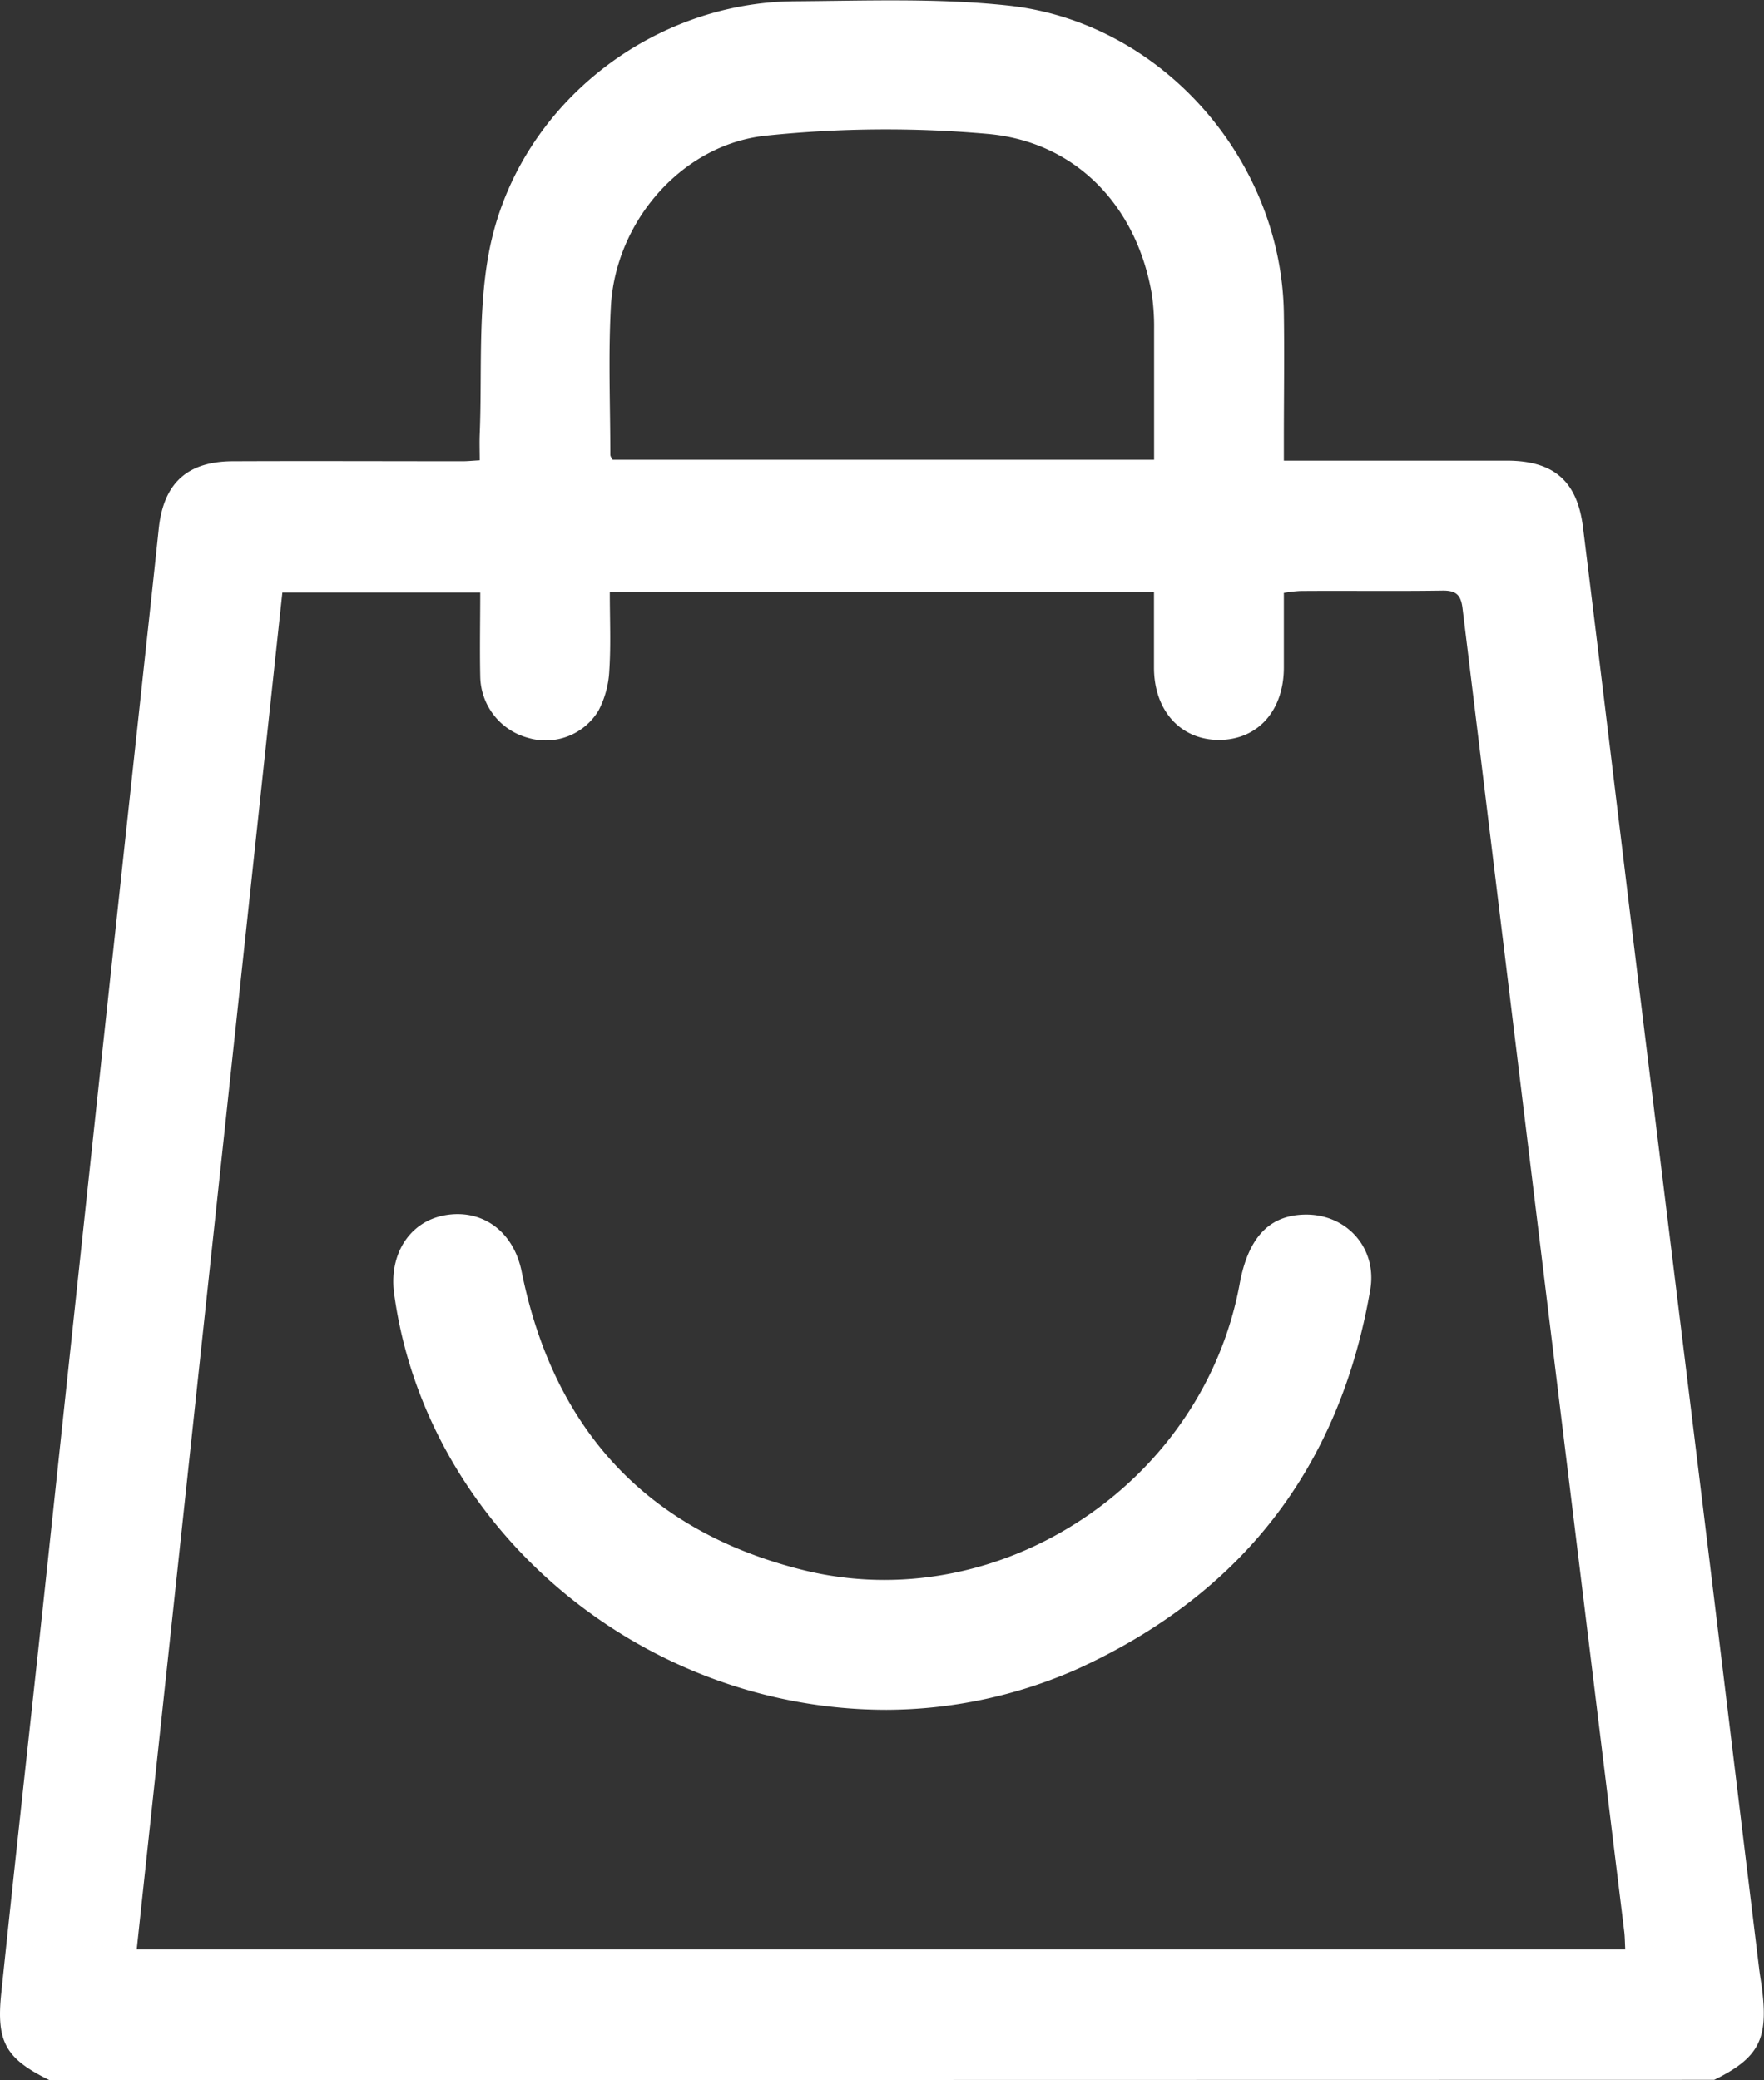
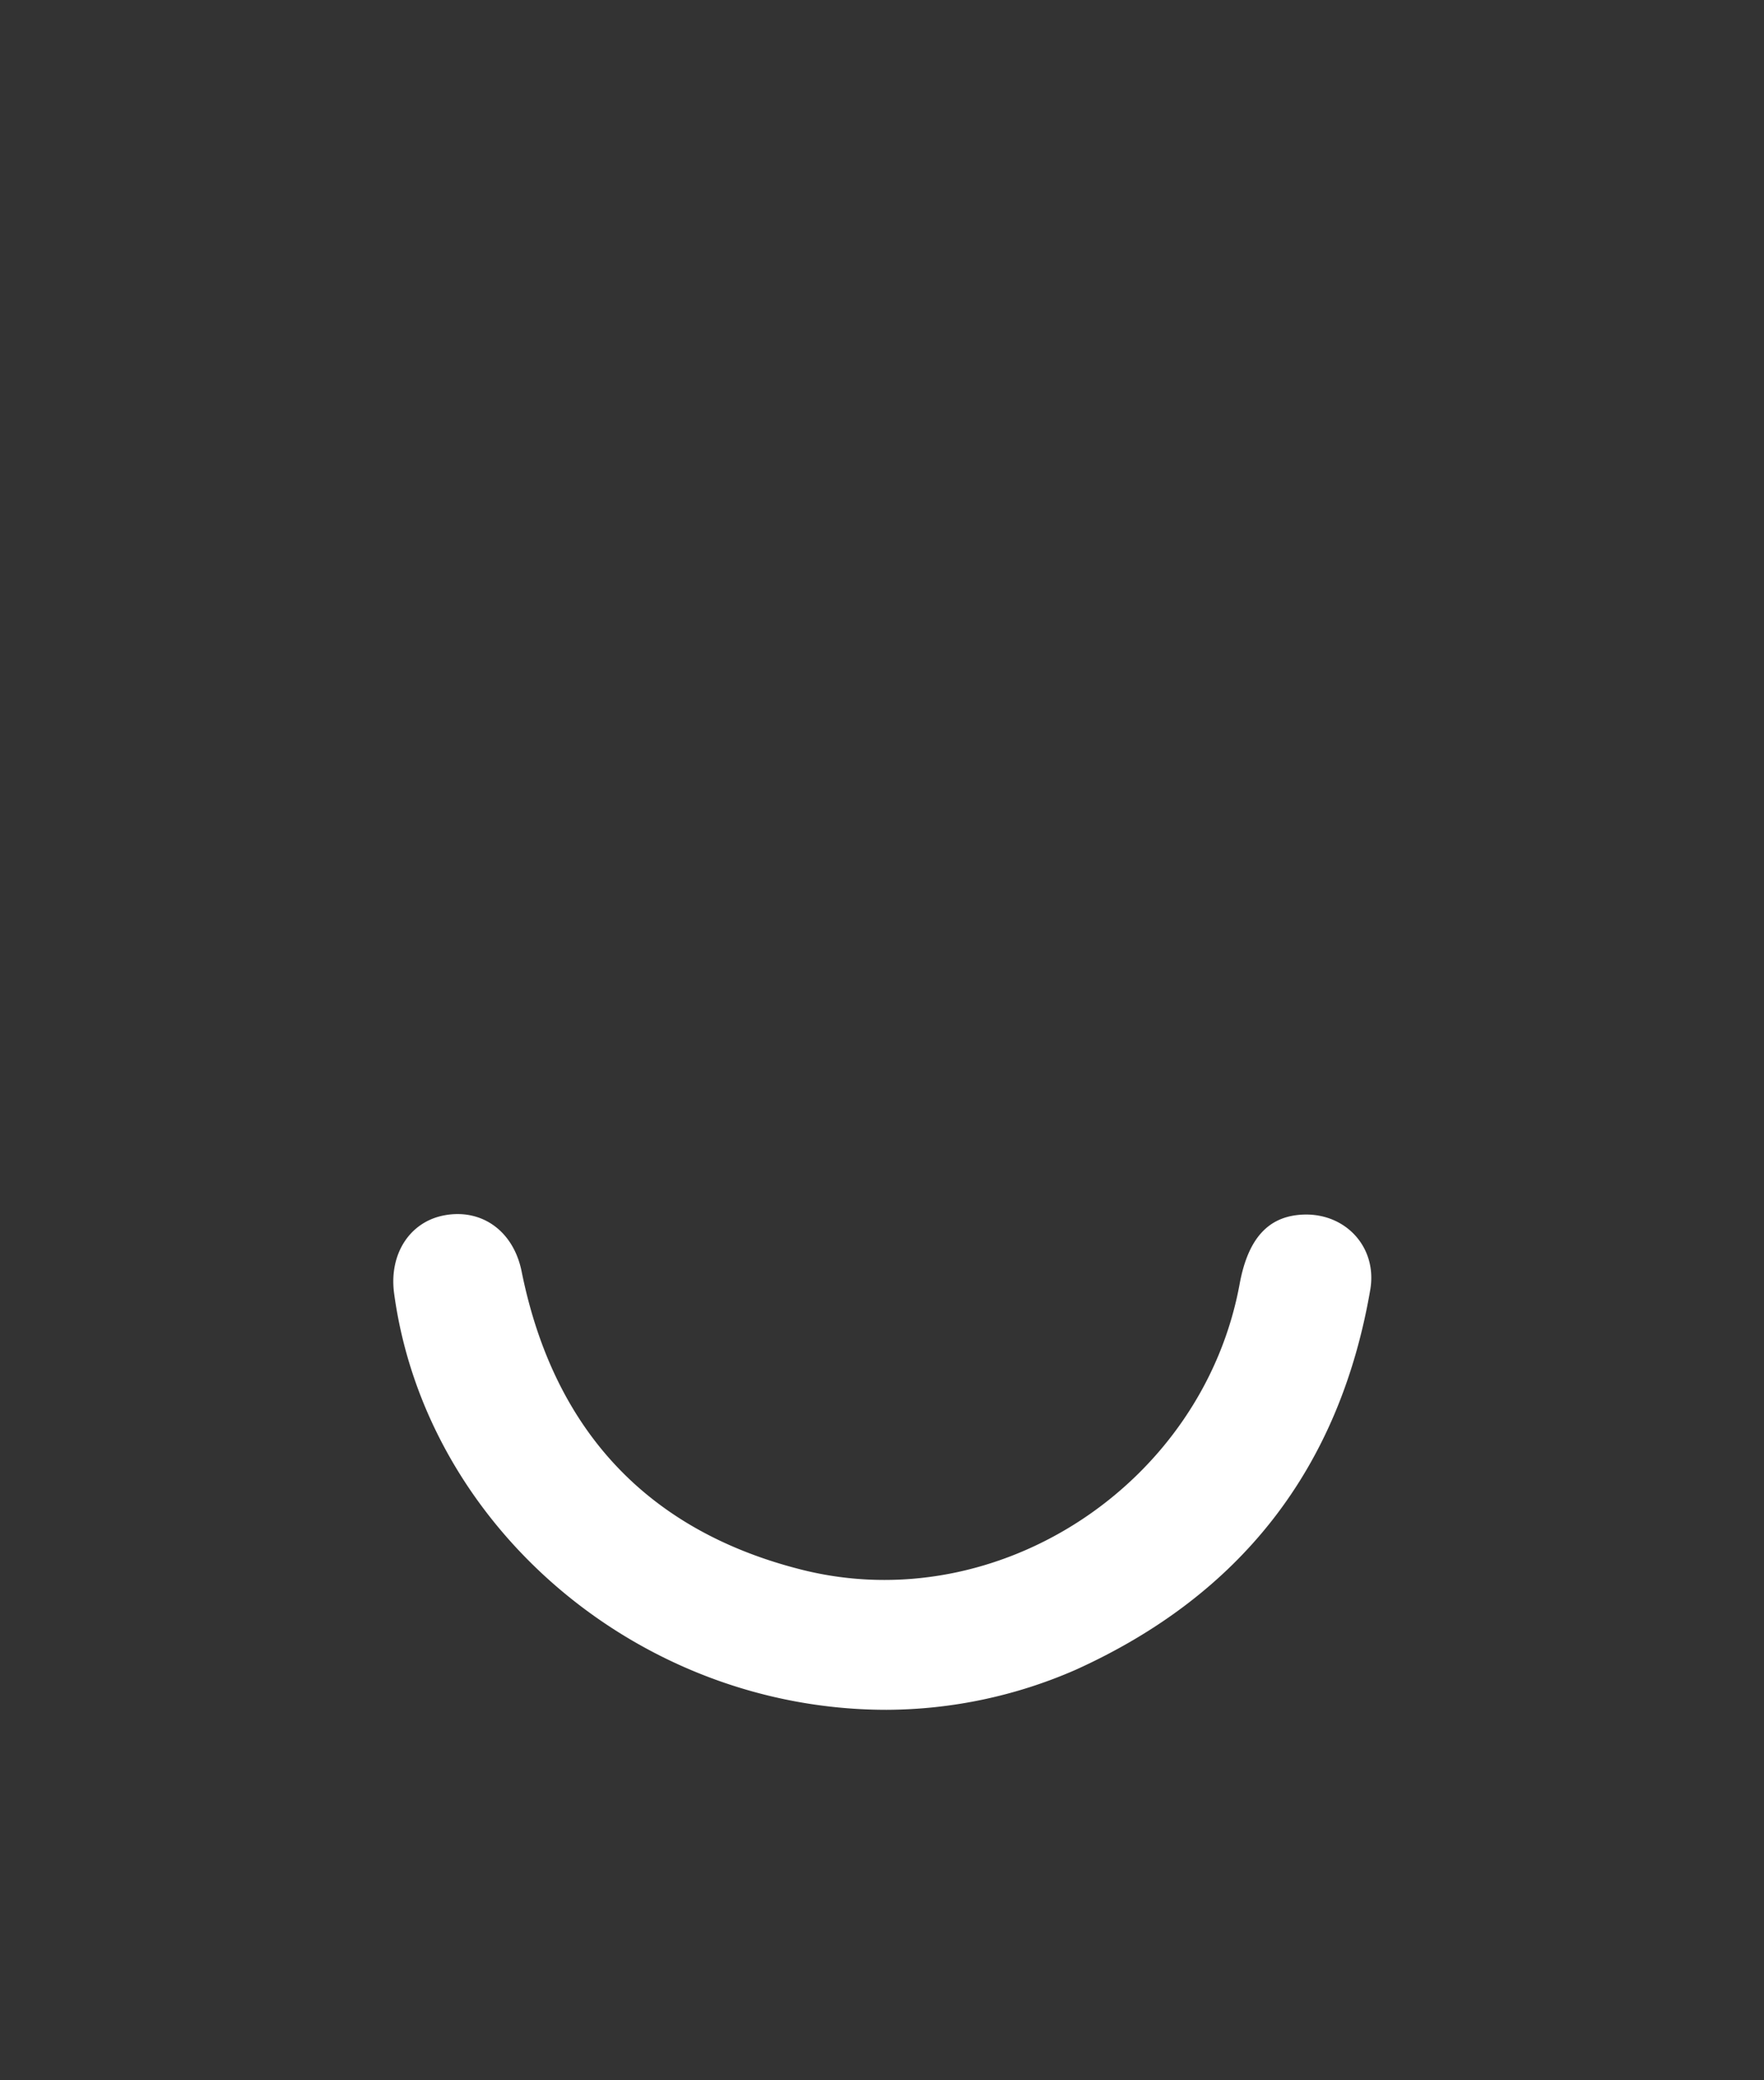
<svg xmlns="http://www.w3.org/2000/svg" viewBox="0 0 325.18 383.35">
  <rect x="0" y="0" width="325.18" height="383.35" fill="#333333" stroke="none" />
  <defs>
    <style>.cls-1{fill:#fff;}</style>
  </defs>
  <g id="Capa_2" data-name="Capa 2">
    <g id="Capa_1-2" data-name="Capa 1">
-       <path class="cls-1" d="M9.13,383.35c-8-3.93-9.85-6.94-8.9-16C3,340.73,6,314.09,8.84,287.44s5.69-53.3,8.55-79.94,5.78-53.54,8.67-80.31c1.07-9.92,2.16-19.83,3.2-29.75C30.13,89.07,34.49,85,43,85c14.1-.06,28.19,0,42.29,0,.86,0,1.73-.09,3.14-.17,0-1.62-.06-3.19,0-4.76.46-11.19-.35-22.62,1.69-33.51,5-26.58,29.37-46.12,56.4-46.32,13.08-.09,26.27-.61,39.23.78C214,4,236.22,29.28,236.67,57.68c.12,7.74,0,15.47,0,23.21v4h4.4c12.23,0,24.45,0,36.68,0,8.65,0,13,3.74,14.06,12.24,3.65,29.44,7.16,58.9,10.77,88.34s7.3,59.13,10.91,88.7,7.2,59.14,10.8,88.71c.15,1.23.37,2.46.53,3.7,1.17,9.27-.64,12.69-8.83,16.71ZM299.6,359.27c-.07-1.35-.07-2.35-.19-3.33q-6-49-12-98Q278.49,185,269.61,112.12c-.3-2.55-1.24-3.32-3.75-3.28-8.73.13-17.46,0-26.19.07a24.37,24.37,0,0,0-3,.35c0,4.77,0,9.26,0,13.74,0,8-4.84,13.35-11.94,13.36s-12-5.41-12-13.33c0-4.58,0-9.16,0-13.89H112.41c0,5,.22,9.73-.09,14.43a17.65,17.65,0,0,1-2,7.4,11.37,11.37,0,0,1-13,5,11.9,11.9,0,0,1-8.79-11.27c-.11-5.18,0-10.35,0-15.51H52.05Q38.6,234.44,25.2,359.27ZM212.75,84.73c0-8.15,0-16.1,0-24.05a41.8,41.8,0,0,0-.4-6.33c-2.71-16.18-13.83-28.16-30.14-29.66a212.86,212.86,0,0,0-41,.31c-15.55,1.62-27.77,15.9-28.6,31.51-.49,9.08-.11,18.2-.1,27.3,0,.32.29.64.43.92Z" />
      <path class="cls-1" d="M163.44,315.1c-45.45,0-84.91-33.62-90.78-76.68-1-7.25,2.83-13.23,9.21-14.44,6.95-1.31,12.79,2.89,14.29,10.35,5.84,29,23,47.73,51.59,54.94,36.26,9.15,74-15.82,80.77-52.66,1.58-8.58,5.47-12.69,12.09-12.78,7.6-.1,13.27,6.12,12,13.78-5.65,33-23.9,56.35-54.33,70.12A87.59,87.59,0,0,1,163.44,315.1Z" />
    </g>
  </g>
</svg>